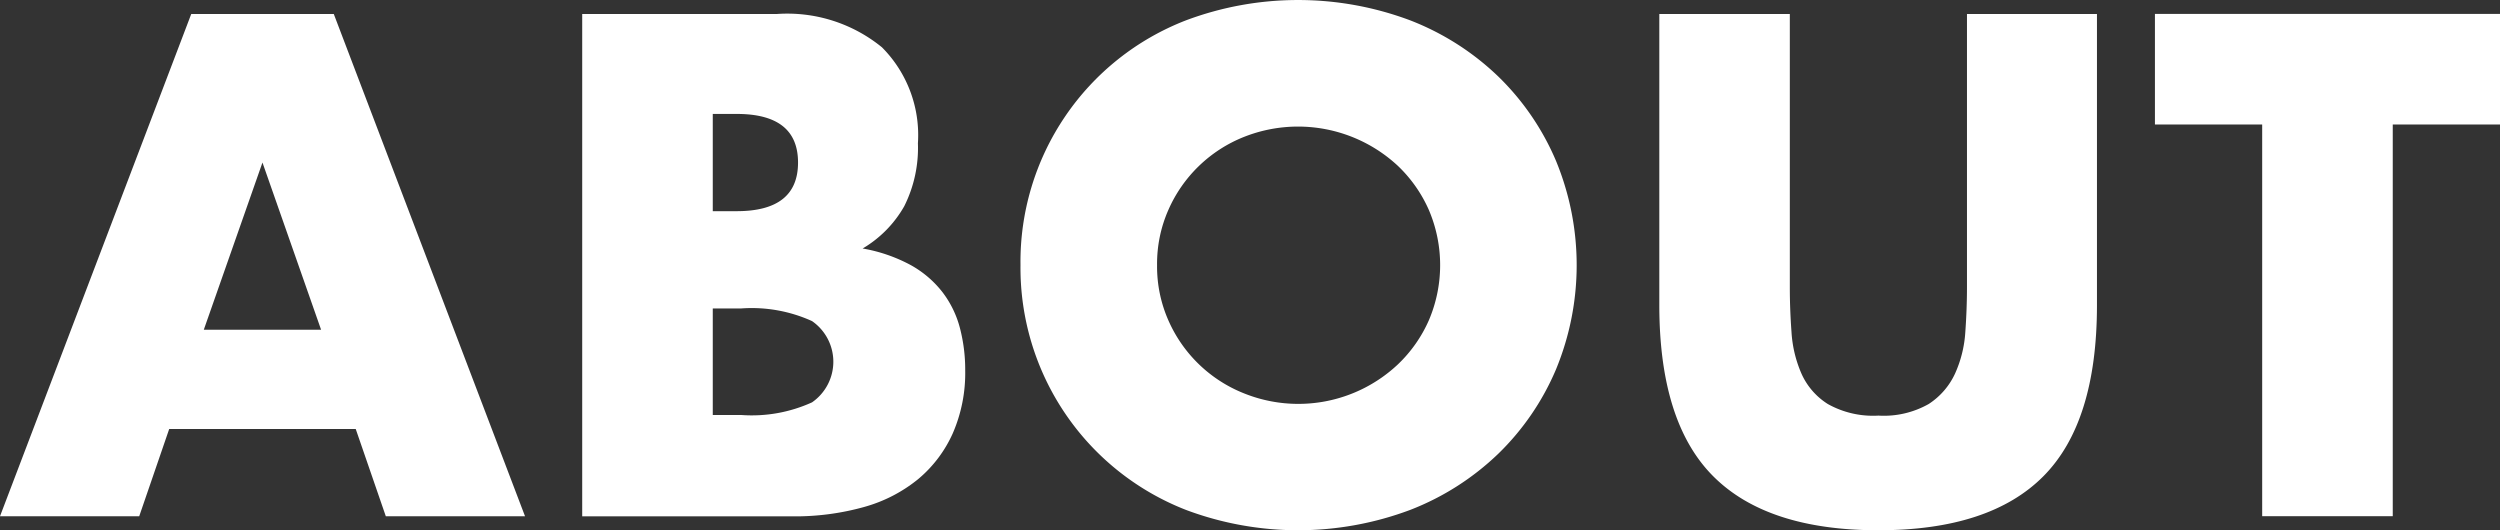
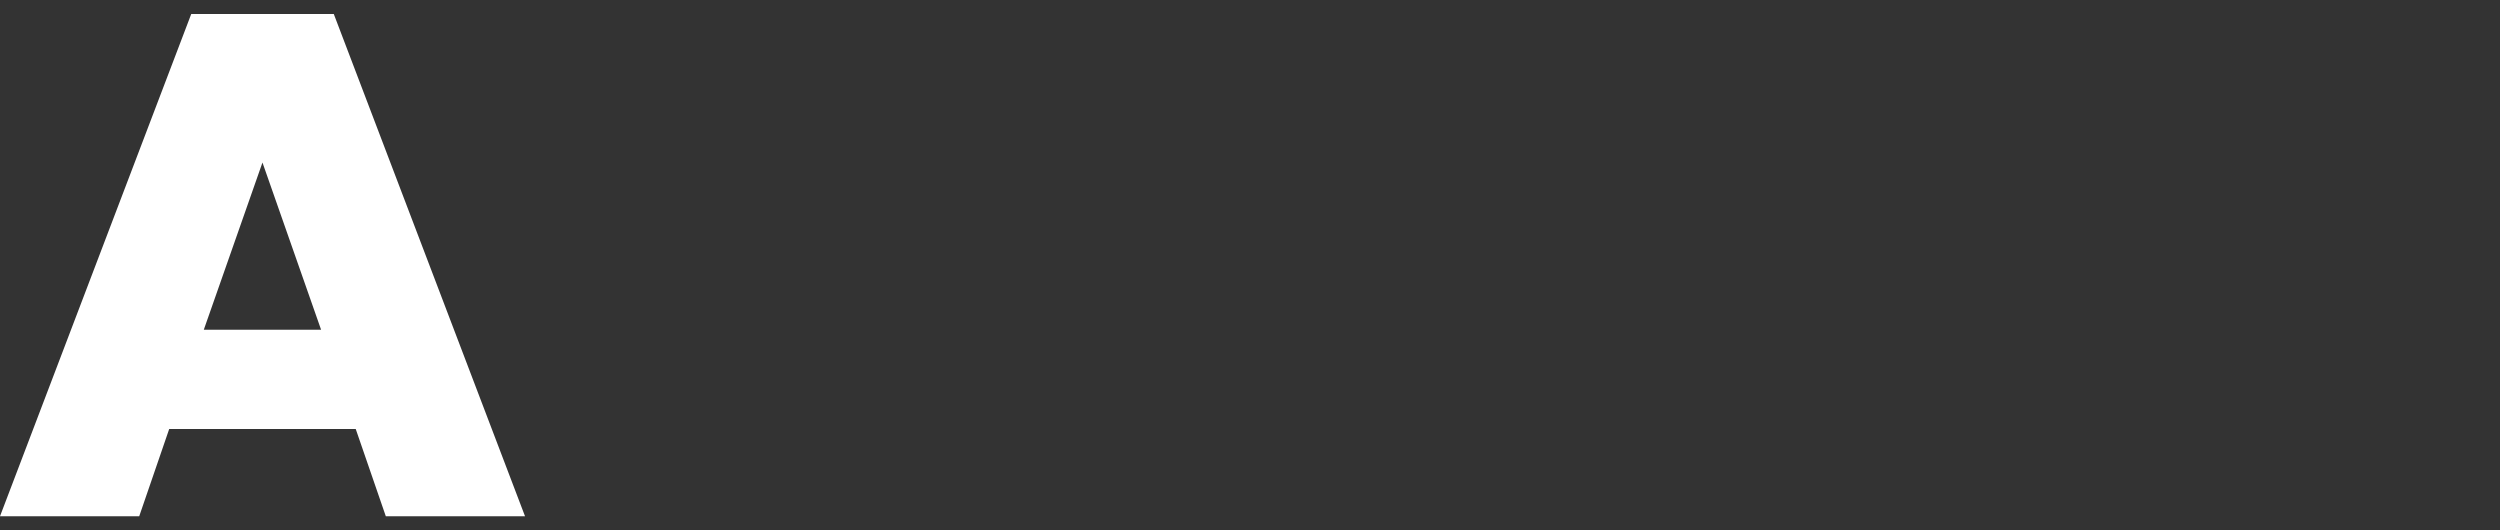
<svg xmlns="http://www.w3.org/2000/svg" viewBox="0 0 129.418 27.45">
  <rect x="0" y="0" width="129.418" height="27.45" fill="#333333" stroke="none" />
  <g fill="#fff">
    <path d="m103.165 437.663h-9.656l-1.552 4.517h-7.207l9.9-26h7.379l9.9 26h-7.207zm-1.793-5.138-3.035-8.656-3.037 8.656z" transform="translate(-84.75 -415.455)" />
-     <path d="m142.922 416.18h10.069a7.75 7.75 0 0 1 5.448 1.724 6.436 6.436 0 0 1 1.862 4.966 6.736 6.736 0 0 1 -.707 3.259 5.935 5.935 0 0 1 -2.155 2.19 8.176 8.176 0 0 1 2.465.845 5.368 5.368 0 0 1 1.656 1.4 5.22 5.22 0 0 1 .913 1.862 8.535 8.535 0 0 1 .276 2.207 7.811 7.811 0 0 1 -.638 3.241 6.582 6.582 0 0 1 -1.793 2.38 7.674 7.674 0 0 1 -2.81 1.448 13.283 13.283 0 0 1 -3.725.483h-10.861zm6.759 10.207h1.241q3.173 0 3.173-2.517t-3.173-2.517h-1.241zm0 10.552h1.482a7.536 7.536 0 0 0 3.656-.655 2.557 2.557 0 0 0 0-4.207 7.543 7.543 0 0 0 -3.656-.655h-1.482z" transform="translate(-112.783 -415.455)" />
-     <path d="m186.715 428.507a13.4 13.4 0 0 1 8.57-12.673 16.528 16.528 0 0 1 11.6 0 13.715 13.715 0 0 1 4.569 2.914 13.337 13.337 0 0 1 2.983 4.362 14.147 14.147 0 0 1 0 10.794 13.336 13.336 0 0 1 -2.983 4.362 13.706 13.706 0 0 1 -4.569 2.914 16.52 16.52 0 0 1 -11.6 0 13.449 13.449 0 0 1 -8.57-12.673m7.07 0a6.912 6.912 0 0 0 .587 2.862 7.157 7.157 0 0 0 3.914 3.776 7.521 7.521 0 0 0 7.966-1.5 7.1 7.1 0 0 0 1.6-2.276 7.27 7.27 0 0 0 0-5.724 7.118 7.118 0 0 0 -1.6-2.276 7.585 7.585 0 0 0 -7.966-1.5 7.157 7.157 0 0 0 -3.914 3.776 6.915 6.915 0 0 0 -.587 2.862" transform="translate(-133.887 -414.782)" />
-     <path d="m257.3 416.179v14.139q0 1.138.087 2.328a6.343 6.343 0 0 0 .517 2.155 3.58 3.58 0 0 0 1.363 1.569 4.8 4.8 0 0 0 2.621.6 4.715 4.715 0 0 0 2.6-.6 3.739 3.739 0 0 0 1.362-1.569 6.131 6.131 0 0 0 .535-2.155q.085-1.19.086-2.328v-14.139h6.729v15.07q0 6.07-2.776 8.862t-8.535 2.794q-5.76 0-8.552-2.794t-2.793-8.862v-15.07z" transform="translate(-164.646 -415.455)" />
-     <path d="m312.374 421.9v20.277h-6.759v-20.277h-5.552v-5.725h17.863v5.725z" transform="translate(-188.508 -415.455)" />
  </g>
</svg>